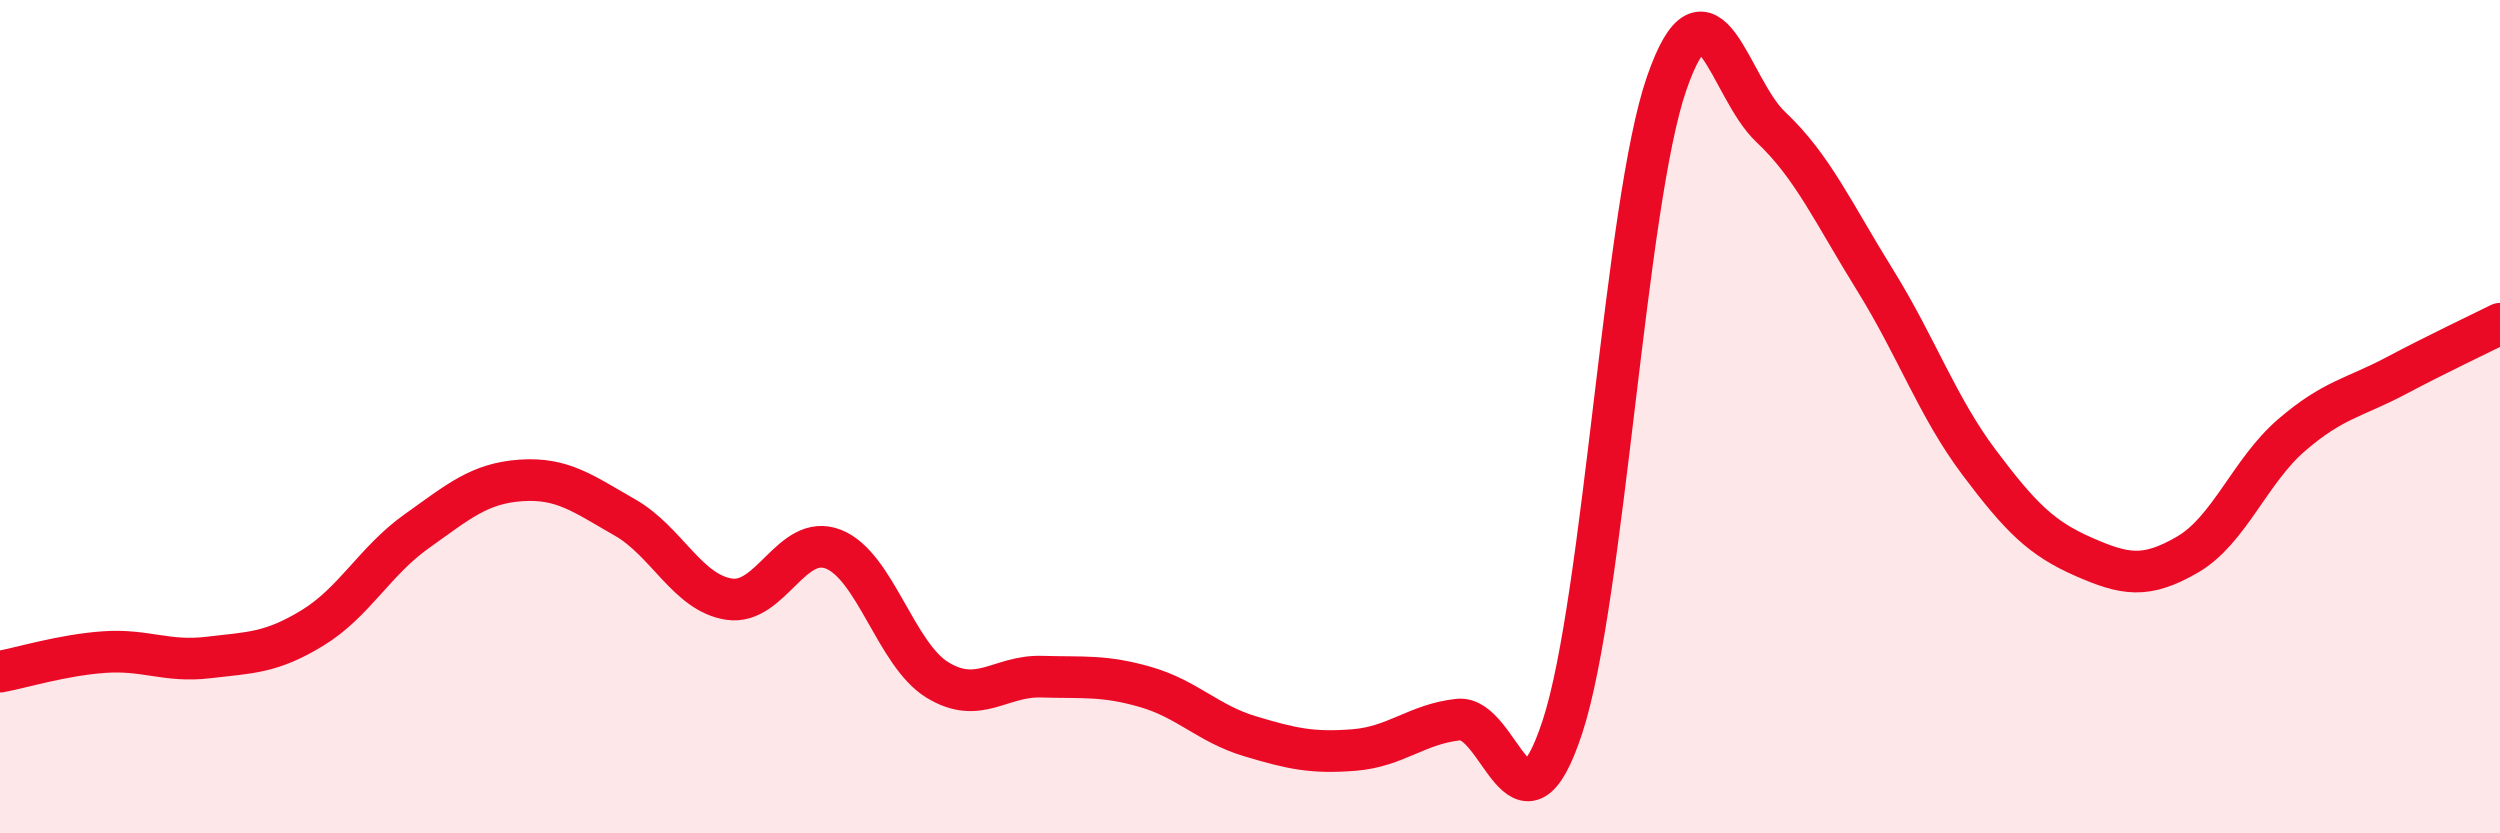
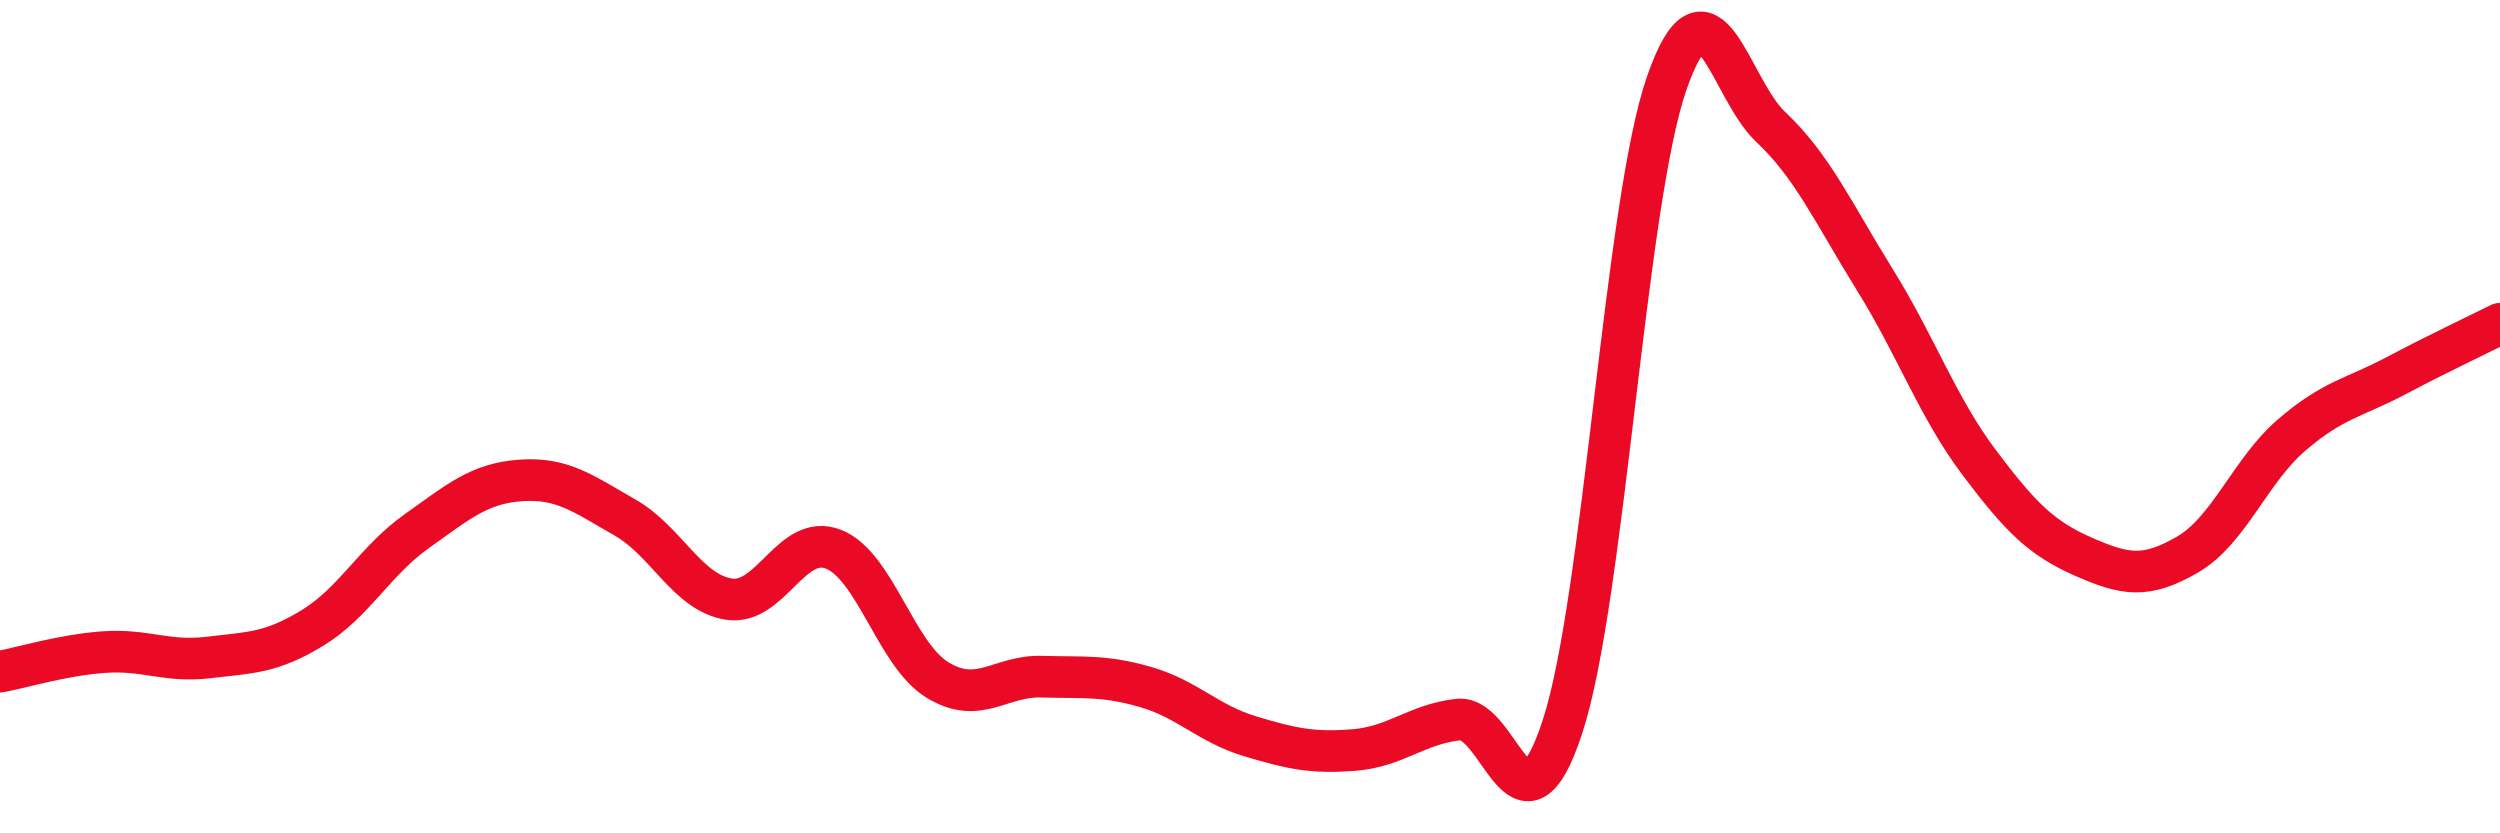
<svg xmlns="http://www.w3.org/2000/svg" width="60" height="20" viewBox="0 0 60 20">
-   <path d="M 0,16.12 C 0.5,16.03 1.5,15.72 2.5,15.65 C 3.5,15.58 4,15.9 5,15.78 C 6,15.66 6.5,15.68 7.5,15.07 C 8.5,14.46 9,13.46 10,12.75 C 11,12.04 11.5,11.6 12.5,11.53 C 13.5,11.46 14,11.85 15,12.42 C 16,12.99 16.5,14.23 17.5,14.38 C 18.5,14.53 19,12.79 20,13.18 C 21,13.57 21.5,15.71 22.5,16.32 C 23.5,16.93 24,16.21 25,16.24 C 26,16.27 26.5,16.2 27.5,16.49 C 28.5,16.78 29,17.37 30,17.67 C 31,17.97 31.5,18.08 32.5,18 C 33.5,17.92 34,17.38 35,17.27 C 36,17.16 36.5,20.49 37.5,17.44 C 38.5,14.39 39,4.88 40,2 C 41,-0.88 41.5,2.11 42.5,3.05 C 43.5,3.99 44,5.11 45,6.72 C 46,8.33 46.5,9.77 47.5,11.1 C 48.5,12.43 49,12.92 50,13.36 C 51,13.8 51.5,13.89 52.5,13.31 C 53.5,12.73 54,11.3 55,10.44 C 56,9.58 56.5,9.55 57.5,9.02 C 58.5,8.49 59.5,8.02 60,7.77L60 20L0 20Z" fill="#EB0A25" opacity="0.1" stroke-linecap="round" stroke-linejoin="round" />
  <path d="M 0,16.12 C 0.5,16.03 1.5,15.72 2.5,15.65 C 3.5,15.58 4,15.9 5,15.78 C 6,15.66 6.5,15.68 7.5,15.07 C 8.5,14.46 9,13.46 10,12.75 C 11,12.04 11.5,11.6 12.5,11.53 C 13.5,11.46 14,11.85 15,12.42 C 16,12.99 16.5,14.23 17.5,14.38 C 18.5,14.53 19,12.79 20,13.18 C 21,13.57 21.5,15.71 22.5,16.32 C 23.5,16.93 24,16.21 25,16.24 C 26,16.27 26.5,16.2 27.5,16.49 C 28.5,16.78 29,17.37 30,17.67 C 31,17.97 31.5,18.08 32.5,18 C 33.5,17.92 34,17.38 35,17.27 C 36,17.16 36.5,20.49 37.5,17.44 C 38.5,14.39 39,4.88 40,2 C 41,-0.88 41.5,2.11 42.5,3.05 C 43.5,3.99 44,5.11 45,6.72 C 46,8.33 46.5,9.77 47.5,11.1 C 48.5,12.43 49,12.92 50,13.36 C 51,13.8 51.5,13.89 52.5,13.31 C 53.5,12.73 54,11.3 55,10.44 C 56,9.58 56.5,9.55 57.5,9.02 C 58.5,8.49 59.5,8.02 60,7.77" stroke="#EB0A25" stroke-width="1" fill="none" stroke-linecap="round" stroke-linejoin="round" />
</svg>